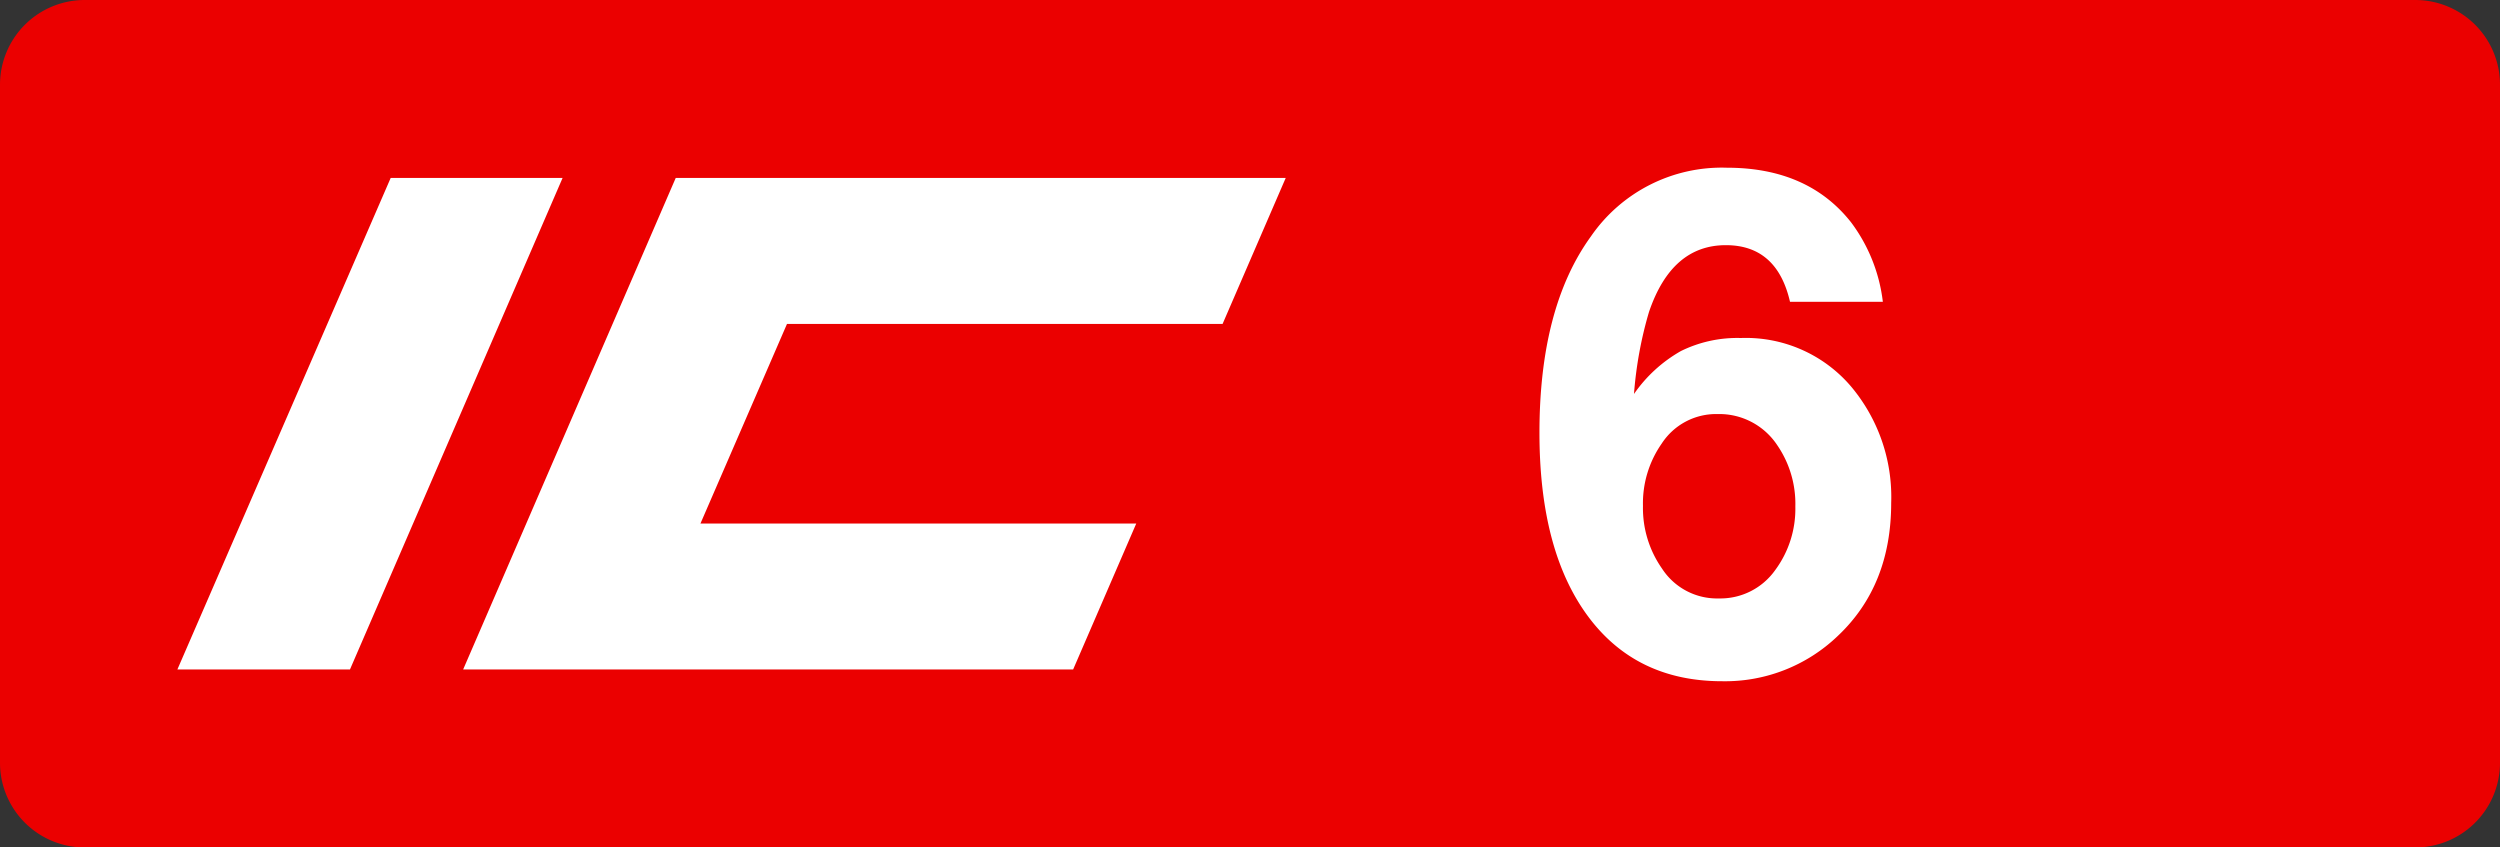
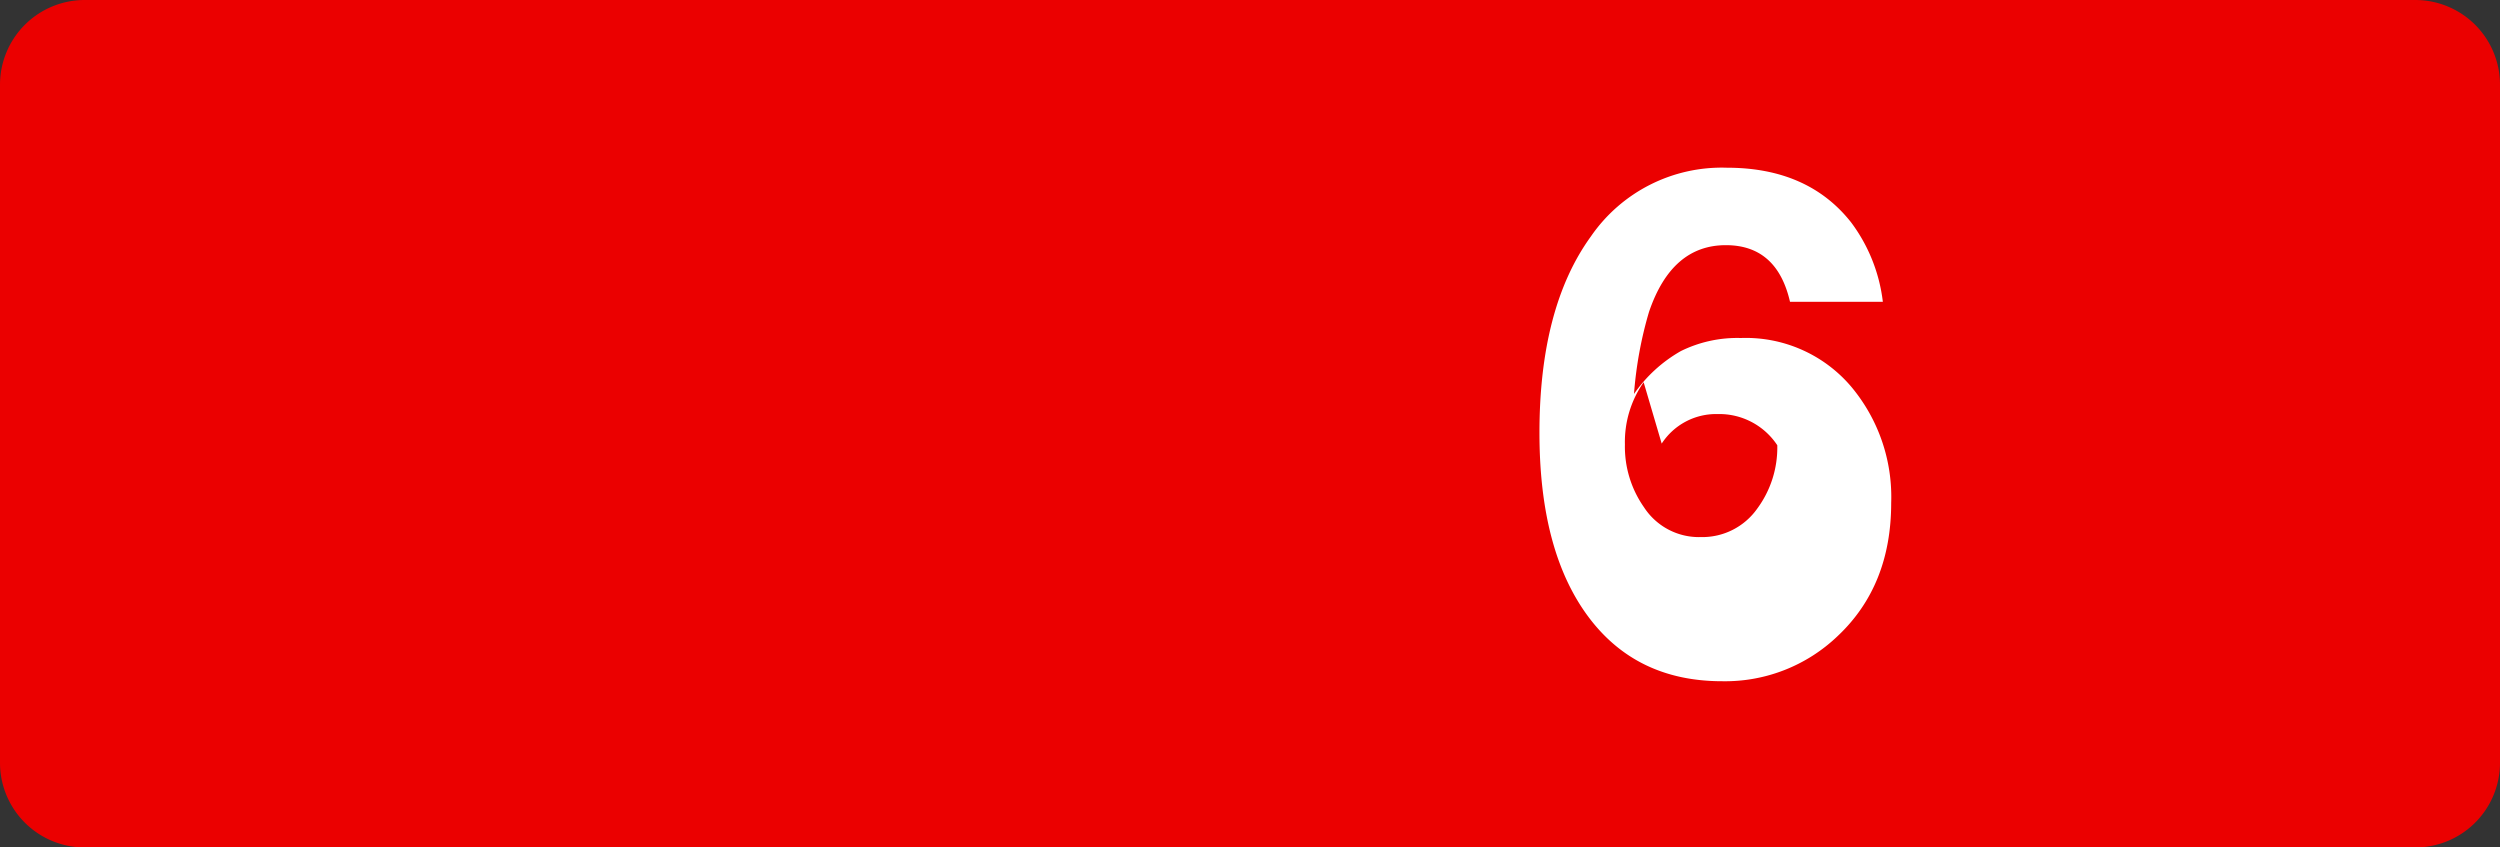
<svg xmlns="http://www.w3.org/2000/svg" class="color-immutable" width="59" height="20" viewBox="0 0 59 20" fill="none">
  <rect x="0" y="0" width="59" height="20" fill="#333333" stroke="none" />
  <path fill-rule="evenodd" clip-rule="evenodd" d="M2 0a2 2 0 0 0-2 2v16a2 2 0 0 0 2 2h55a2 2 0 0 0 2-2V2a2 2 0 0 0-2-2H2Z" fill="#EB0000" />
-   <path fill-rule="evenodd" clip-rule="evenodd" d="M42.244 7.122h2.191a3.888 3.888 0 0 0-.749-1.874c-.678-.86-1.655-1.29-2.932-1.29a3.751 3.751 0 0 0-3.209 1.622c-.81 1.118-1.214 2.663-1.214 4.635 0 1.846.378 3.284 1.135 4.315.757 1.031 1.816 1.547 3.177 1.547a3.84 3.84 0 0 0 2.728-1.068c.84-.791 1.261-1.838 1.261-3.14a4.05 4.05 0 0 0-.938-2.737 3.26 3.26 0 0 0-2.61-1.155 3.01 3.01 0 0 0-1.415.308c-.44.25-.819.596-1.107 1.013.05-.657.168-1.307.355-1.938.357-1.05.962-1.574 1.813-1.574.804 0 1.309.445 1.514 1.336Zm-3.028 3.347a1.53 1.53 0 0 1 1.317-.697 1.64 1.64 0 0 1 1.411.736c.291.425.44.932.426 1.448a2.427 2.427 0 0 1-.473 1.495 1.586 1.586 0 0 1-1.333.672 1.546 1.546 0 0 1-1.34-.704 2.488 2.488 0 0 1-.45-1.48 2.46 2.46 0 0 1 .442-1.47Z" fill="#fff" />
-   <path d="M9.22 4.2h4.057L8.259 15.8H4.186L9.22 4.2ZM15.948 4.2h14.395l-1.49 3.445h-10.28l-2.042 4.71h10.285l-1.49 3.445H10.93l5.017-11.6Z" fill="#fff" />
+   <path fill-rule="evenodd" clip-rule="evenodd" d="M42.244 7.122h2.191a3.888 3.888 0 0 0-.749-1.874c-.678-.86-1.655-1.29-2.932-1.29a3.751 3.751 0 0 0-3.209 1.622c-.81 1.118-1.214 2.663-1.214 4.635 0 1.846.378 3.284 1.135 4.315.757 1.031 1.816 1.547 3.177 1.547a3.84 3.84 0 0 0 2.728-1.068c.84-.791 1.261-1.838 1.261-3.14a4.05 4.05 0 0 0-.938-2.737 3.26 3.26 0 0 0-2.61-1.155 3.01 3.01 0 0 0-1.415.308c-.44.25-.819.596-1.107 1.013.05-.657.168-1.307.355-1.938.357-1.05.962-1.574 1.813-1.574.804 0 1.309.445 1.514 1.336Zm-3.028 3.347a1.53 1.53 0 0 1 1.317-.697 1.64 1.64 0 0 1 1.411.736a2.427 2.427 0 0 1-.473 1.495 1.586 1.586 0 0 1-1.333.672 1.546 1.546 0 0 1-1.34-.704 2.488 2.488 0 0 1-.45-1.48 2.46 2.46 0 0 1 .442-1.47Z" fill="#fff" />
</svg>